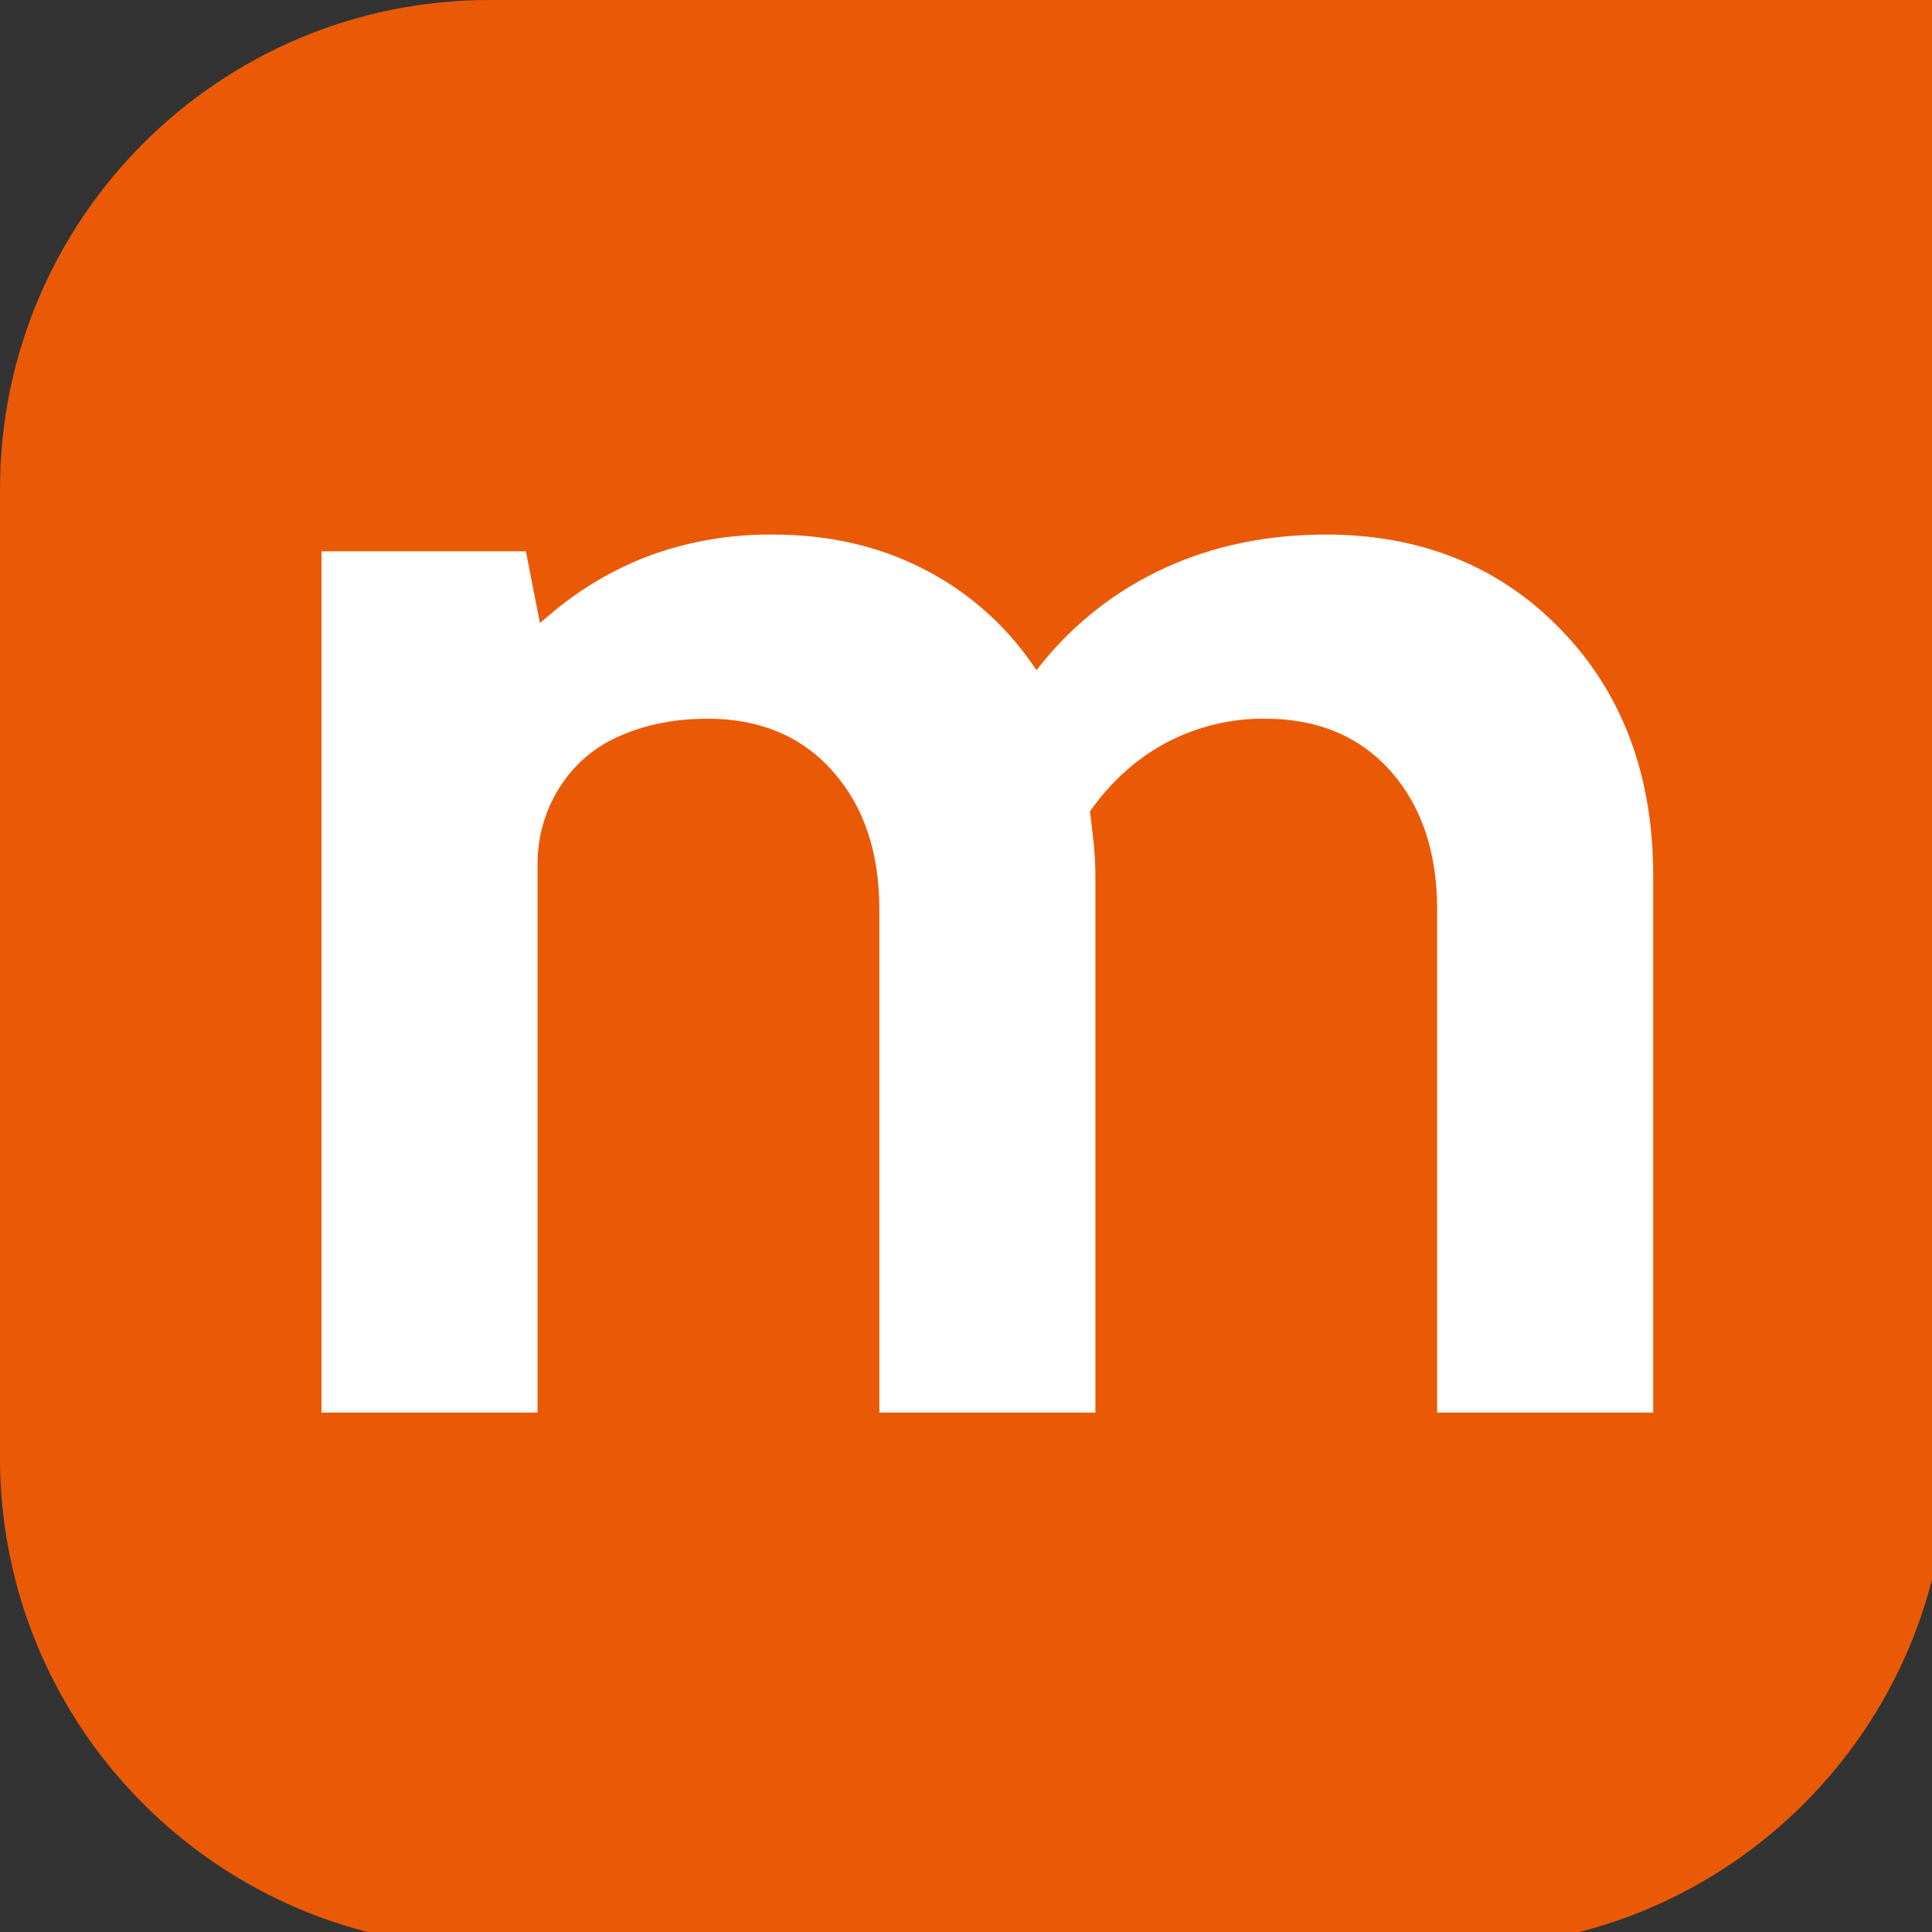
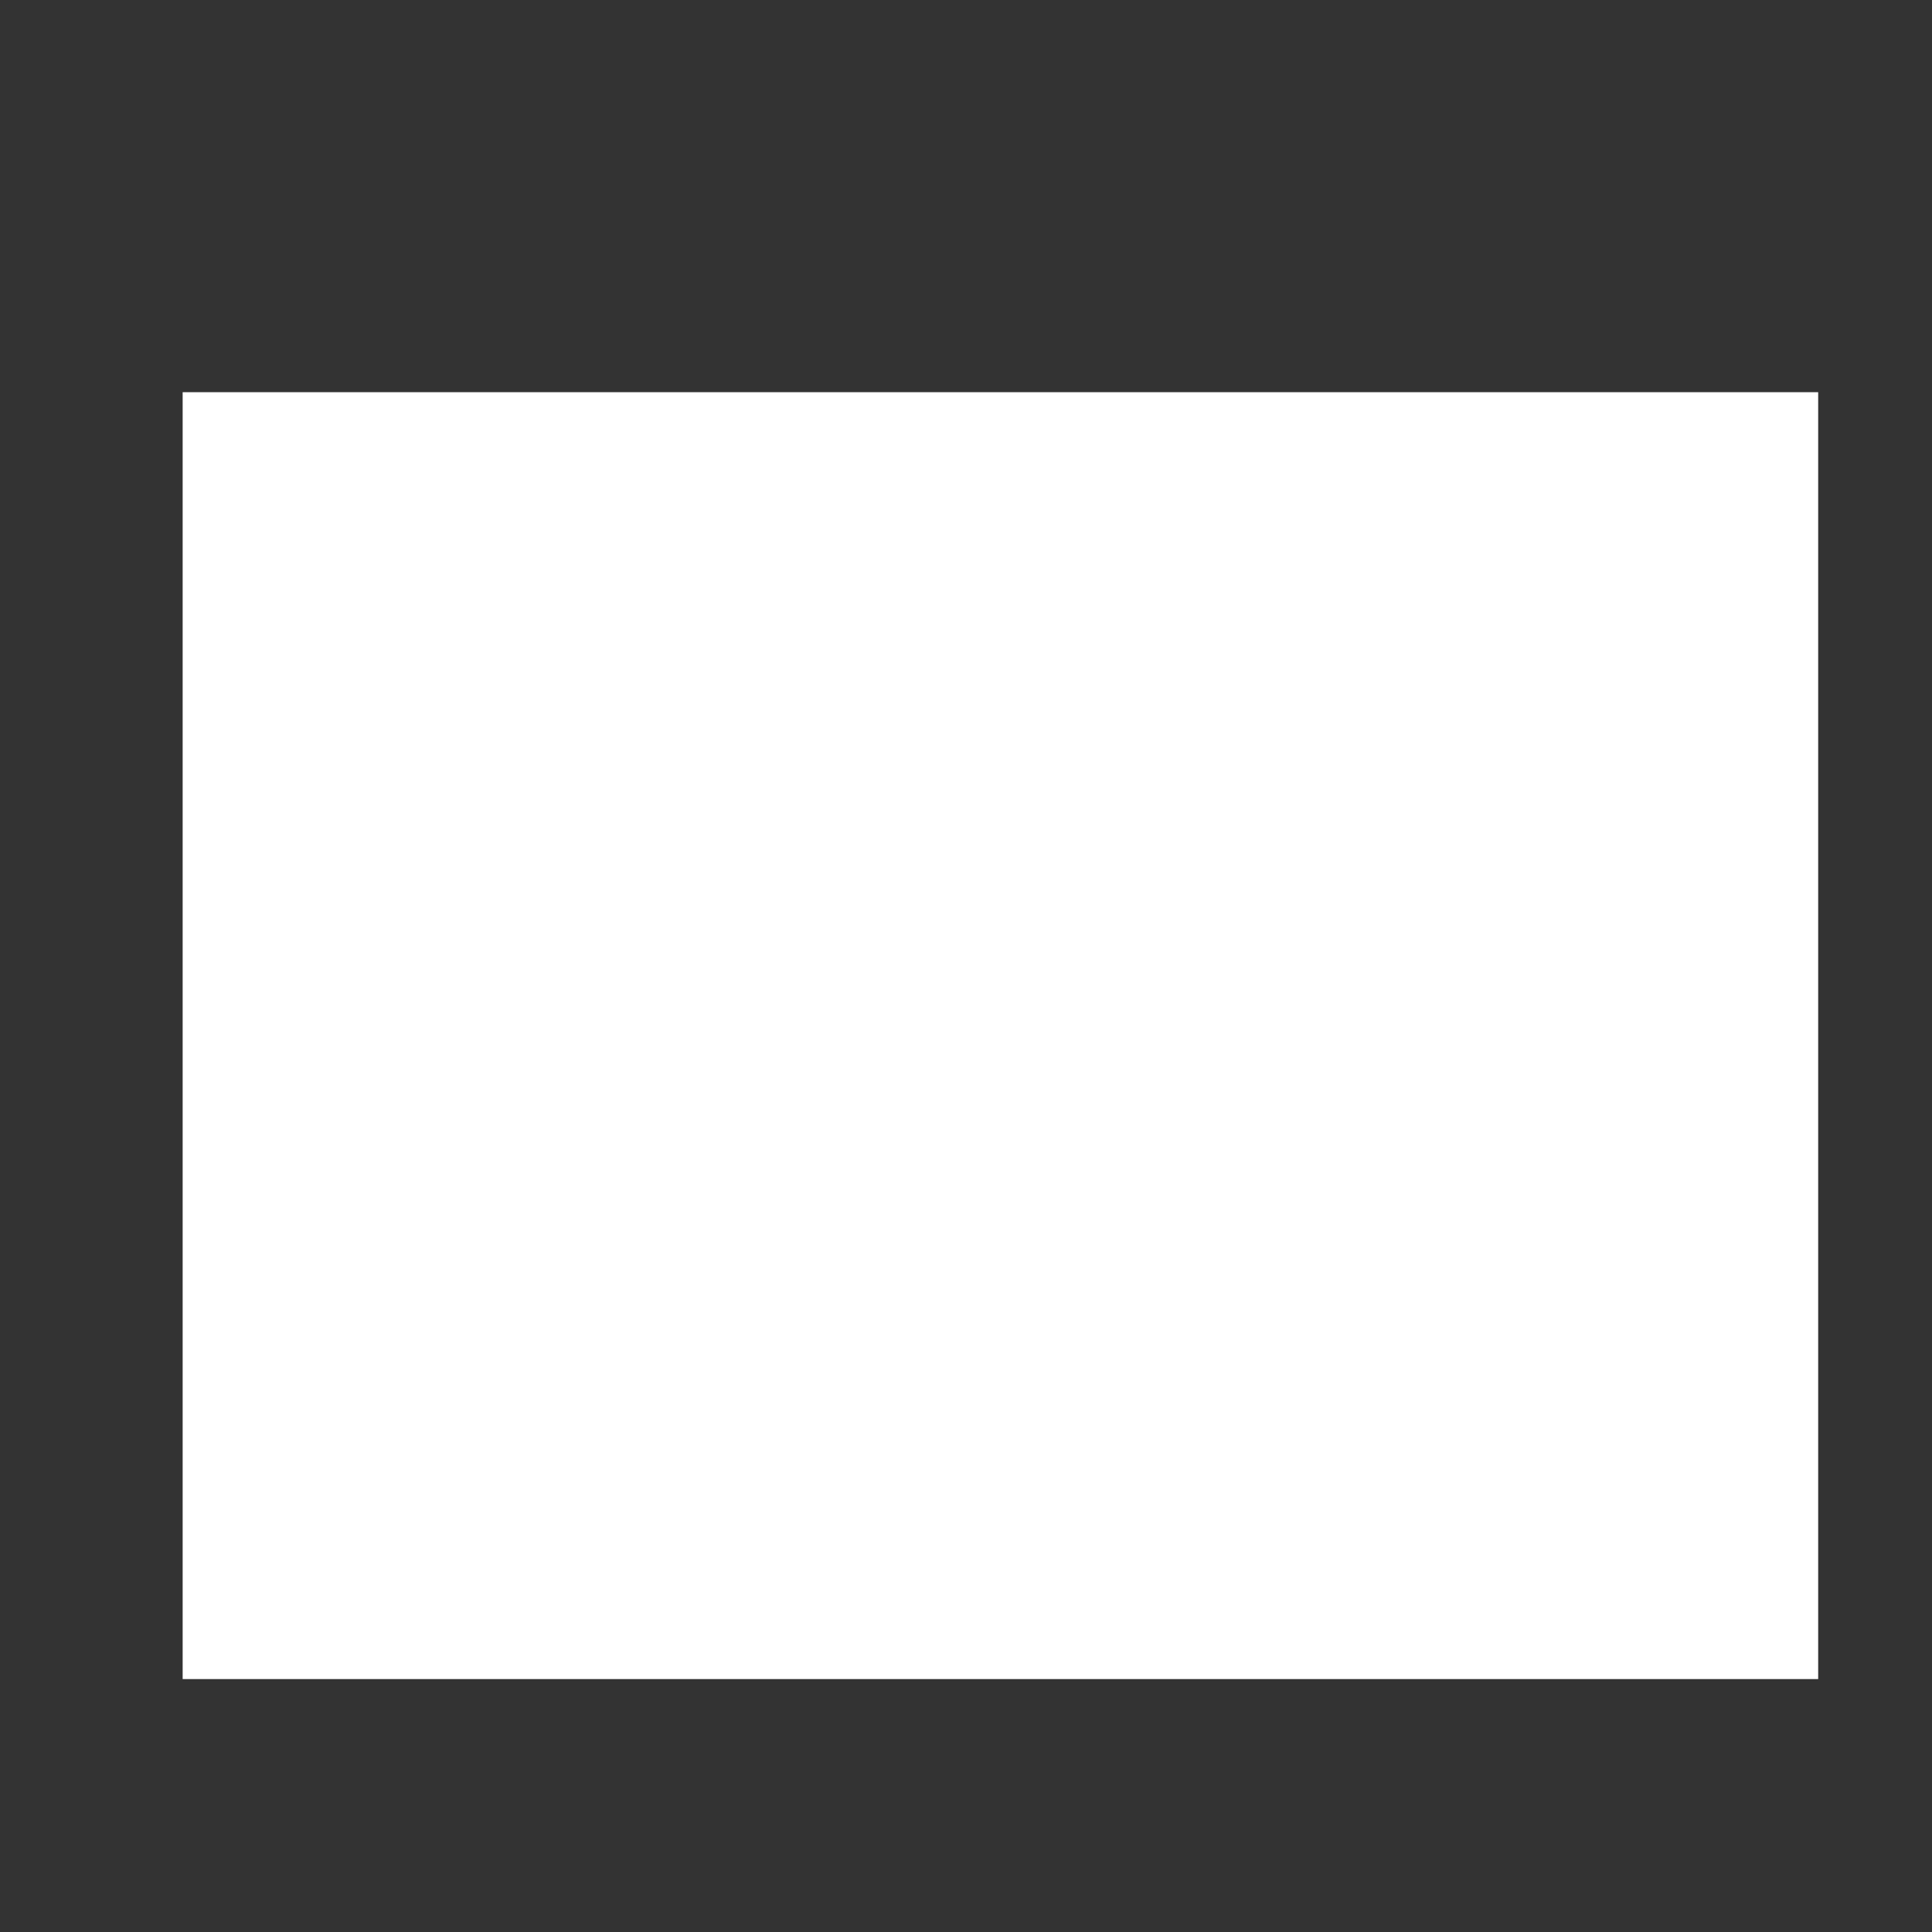
<svg xmlns="http://www.w3.org/2000/svg" width="35px" height="35px" viewBox="0 0 35 35" version="1.1">
  <rect x="0" y="0" width="35" height="35" fill="#333333" stroke="none" />
  <g id="surface1">
    <path style=" stroke:none;fill-rule:evenodd;fill:rgb(100%,100%,100%);fill-opacity:1;" d="M 3.309 7.105 L 32.938 7.105 L 32.938 30.418 L 3.309 30.418 Z M 3.309 7.105 " />
-     <path style=" stroke:none;fill-rule:evenodd;fill:rgb(91.765%,35.294%,2.353%);fill-opacity:1;" d="M 29.949 25.59 L 26.035 25.59 L 26.035 16.465 C 26.035 15.445 25.754 14.605 25.199 13.977 C 24.637 13.34 23.871 13.02 22.926 13.02 C 22.305 13.012 21.695 13.16 21.145 13.445 C 20.613 13.727 20.152 14.133 19.777 14.656 L 19.746 14.695 L 19.816 15.293 C 19.832 15.477 19.844 15.668 19.844 15.855 L 19.844 25.59 L 15.93 25.59 L 15.93 16.465 C 15.93 15.441 15.648 14.605 15.09 13.977 C 14.531 13.34 13.766 13.02 12.82 13.02 C 12.172 13.02 11.59 13.145 11.074 13.406 C 10.262 13.816 9.738 14.695 9.738 15.645 L 9.738 25.59 L 5.824 25.59 L 5.824 9.988 L 9.527 9.988 L 9.781 11.285 L 9.949 11.145 C 10.504 10.668 11.125 10.305 11.797 10.055 C 12.504 9.801 13.254 9.676 14.004 9.684 C 14.996 9.684 15.902 9.887 16.703 10.293 C 17.492 10.691 18.172 11.277 18.68 12 L 18.777 12.141 L 18.883 12.008 C 19.484 11.266 20.25 10.676 21.121 10.281 C 21.992 9.883 22.969 9.684 24.02 9.684 C 25.742 9.684 27.176 10.262 28.281 11.41 C 29.391 12.555 29.949 14.051 29.949 15.855 Z M 35.277 26.41 L 35.277 0 L 8.867 0 C 3.969 0 0 3.969 0 8.863 L 0 26.41 C 0 31.305 3.969 35.277 8.867 35.277 L 26.41 35.277 C 31.305 35.273 35.277 31.305 35.277 26.41 " />
  </g>
</svg>